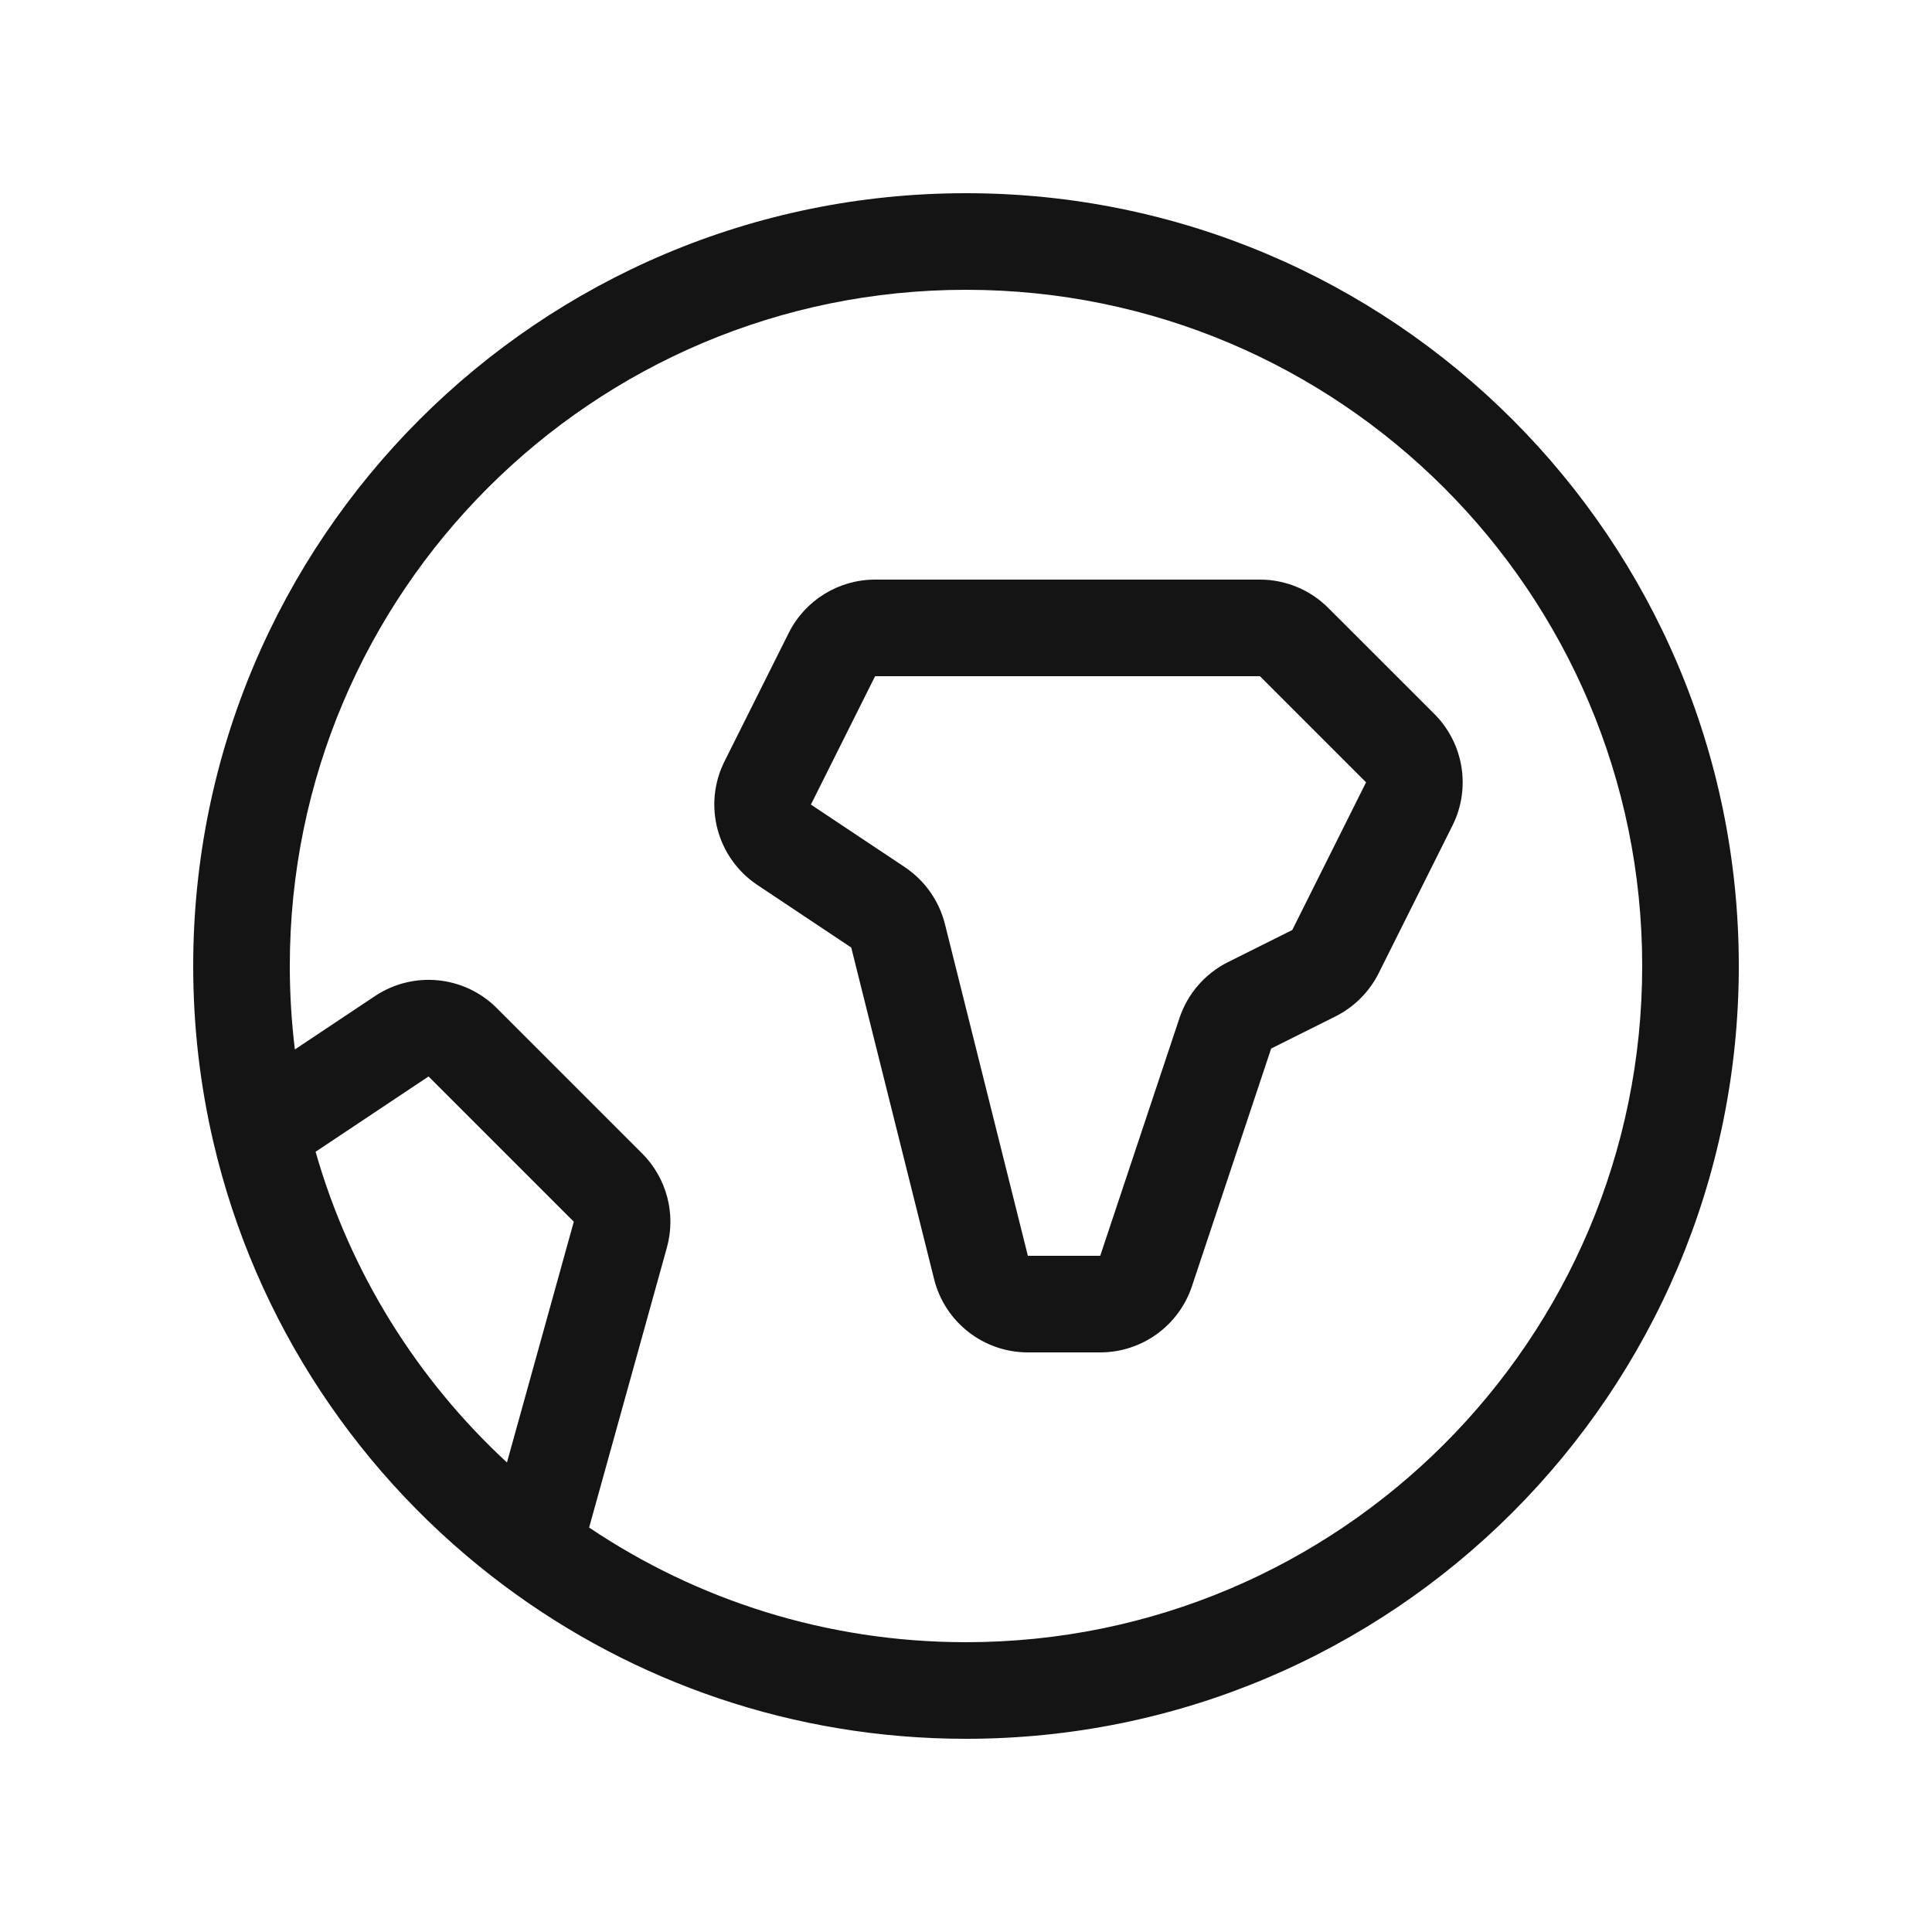
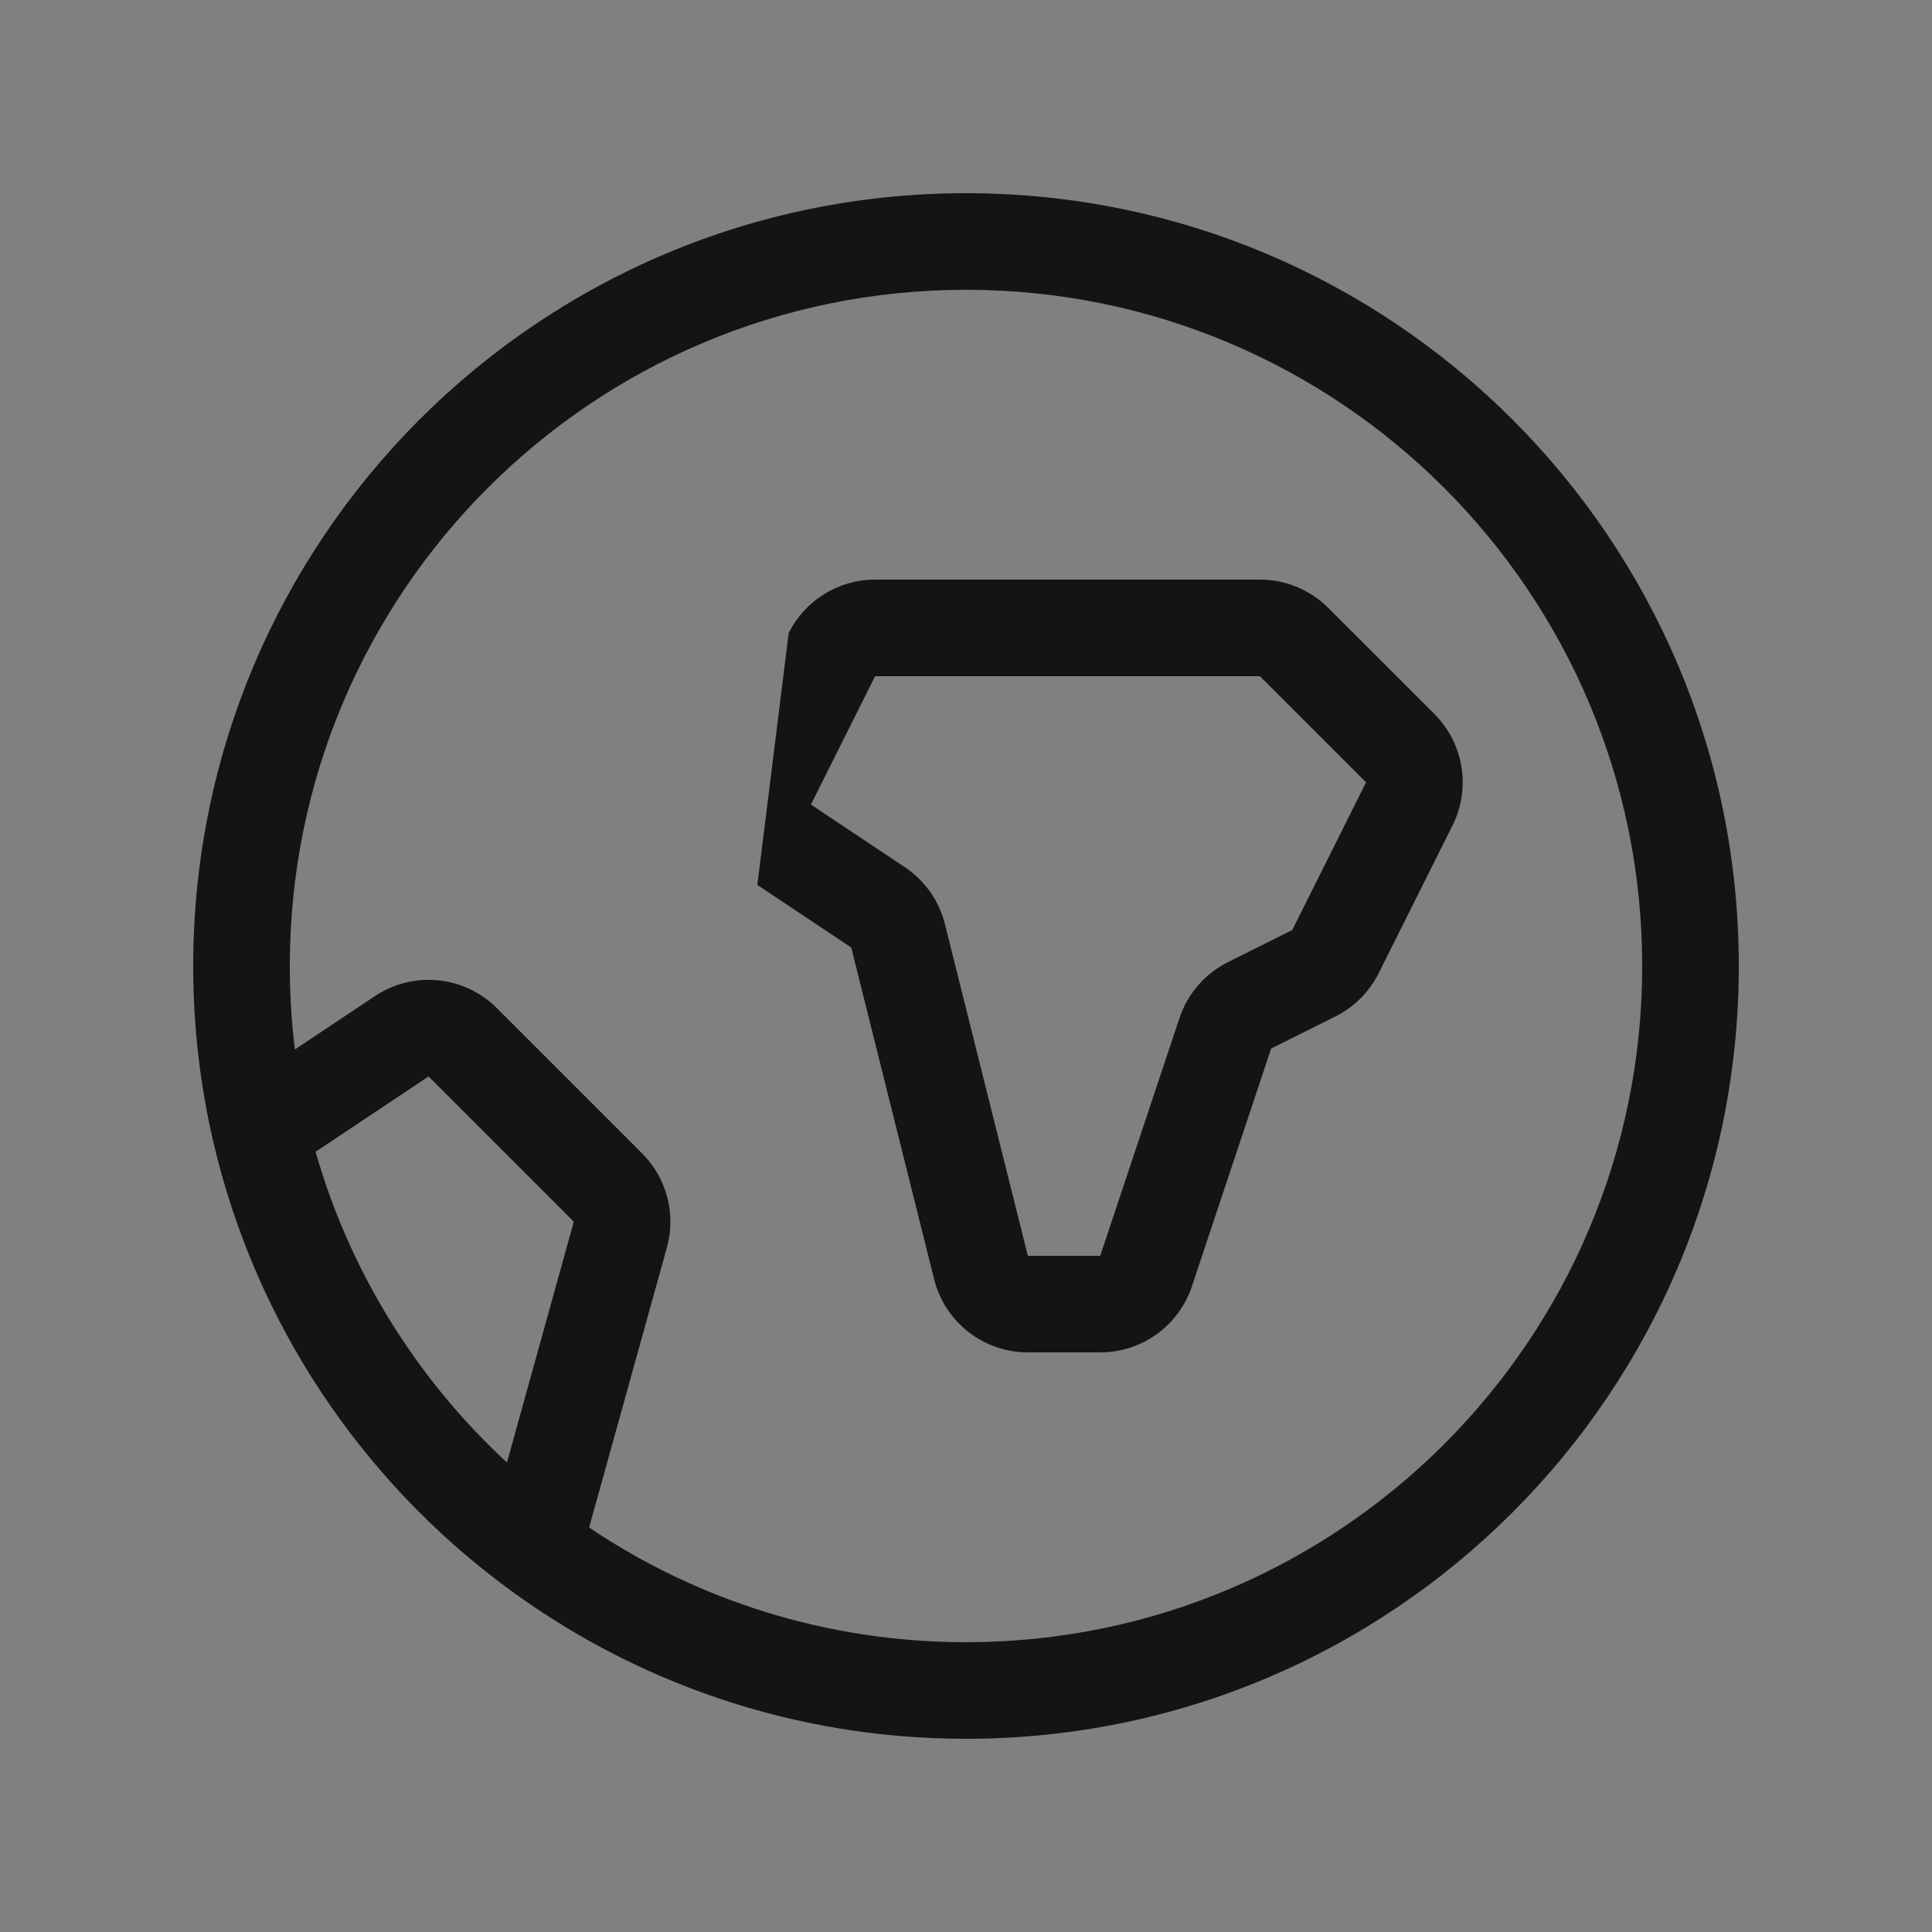
<svg xmlns="http://www.w3.org/2000/svg" width="40" height="40" viewBox="0 0 40 40" fill="none">
  <rect x="0" y="0" width="40" height="40" fill="#808080" stroke="none" />
  <g clip-path="url(#clip0_223_867)">
-     <rect width="40" height="40" fill="white" />
-     <path d="M20 6C12.268 6 6 12.268 6 20C6 20.585 6.036 21.162 6.105 21.728L7.763 20.623C8.556 20.094 9.613 20.198 10.287 20.873L13.294 23.88C13.804 24.39 14 25.135 13.807 25.83L12.197 31.626C14.427 33.125 17.11 34 20 34C27.732 34 34 27.732 34 20C34 12.268 27.732 6 20 6ZM10.496 30.279L11.88 25.294L8.873 22.287L6.534 23.846C7.247 26.345 8.637 28.561 10.496 30.279ZM4 20C4 11.163 11.163 4 20 4C28.837 4 36 11.163 36 20C36 28.837 28.837 36 20 36C16.421 36 13.114 34.824 10.448 32.837C7.467 30.616 5.284 27.378 4.415 23.634C4.143 22.465 4 21.249 4 20ZM16.329 13.106C16.668 12.428 17.36 12 18.118 12H26.086C26.616 12 27.125 12.211 27.5 12.586L29.698 14.783C30.306 15.392 30.457 16.322 30.072 17.092L28.544 20.149C28.35 20.536 28.036 20.85 27.649 21.044L26.318 21.709L24.677 26.633C24.404 27.449 23.64 28 22.779 28H21.281C20.363 28 19.563 27.375 19.34 26.485L17.624 19.618L15.68 18.322C14.841 17.762 14.549 16.665 15 15.763L16.329 13.106ZM26.086 14H18.118L16.789 16.658L18.733 17.953C19.147 18.23 19.443 18.65 19.564 19.133L21.281 26H22.779L24.42 21.077C24.588 20.573 24.949 20.158 25.423 19.92L26.755 19.255L28.283 16.197L26.086 14Z" fill="#141414" />
+     <path d="M20 6C12.268 6 6 12.268 6 20C6 20.585 6.036 21.162 6.105 21.728L7.763 20.623C8.556 20.094 9.613 20.198 10.287 20.873L13.294 23.88C13.804 24.39 14 25.135 13.807 25.83L12.197 31.626C14.427 33.125 17.11 34 20 34C27.732 34 34 27.732 34 20C34 12.268 27.732 6 20 6ZM10.496 30.279L11.88 25.294L8.873 22.287L6.534 23.846C7.247 26.345 8.637 28.561 10.496 30.279ZM4 20C4 11.163 11.163 4 20 4C28.837 4 36 11.163 36 20C36 28.837 28.837 36 20 36C16.421 36 13.114 34.824 10.448 32.837C7.467 30.616 5.284 27.378 4.415 23.634C4.143 22.465 4 21.249 4 20ZM16.329 13.106C16.668 12.428 17.36 12 18.118 12H26.086C26.616 12 27.125 12.211 27.5 12.586L29.698 14.783C30.306 15.392 30.457 16.322 30.072 17.092L28.544 20.149C28.35 20.536 28.036 20.85 27.649 21.044L26.318 21.709L24.677 26.633C24.404 27.449 23.64 28 22.779 28H21.281C20.363 28 19.563 27.375 19.34 26.485L17.624 19.618L15.68 18.322L16.329 13.106ZM26.086 14H18.118L16.789 16.658L18.733 17.953C19.147 18.23 19.443 18.65 19.564 19.133L21.281 26H22.779L24.42 21.077C24.588 20.573 24.949 20.158 25.423 19.92L26.755 19.255L28.283 16.197L26.086 14Z" fill="#141414" />
  </g>
  <defs>
    <clipPath id="clip0_223_867">
      <rect width="40" height="40" fill="white" />
    </clipPath>
  </defs>
</svg>